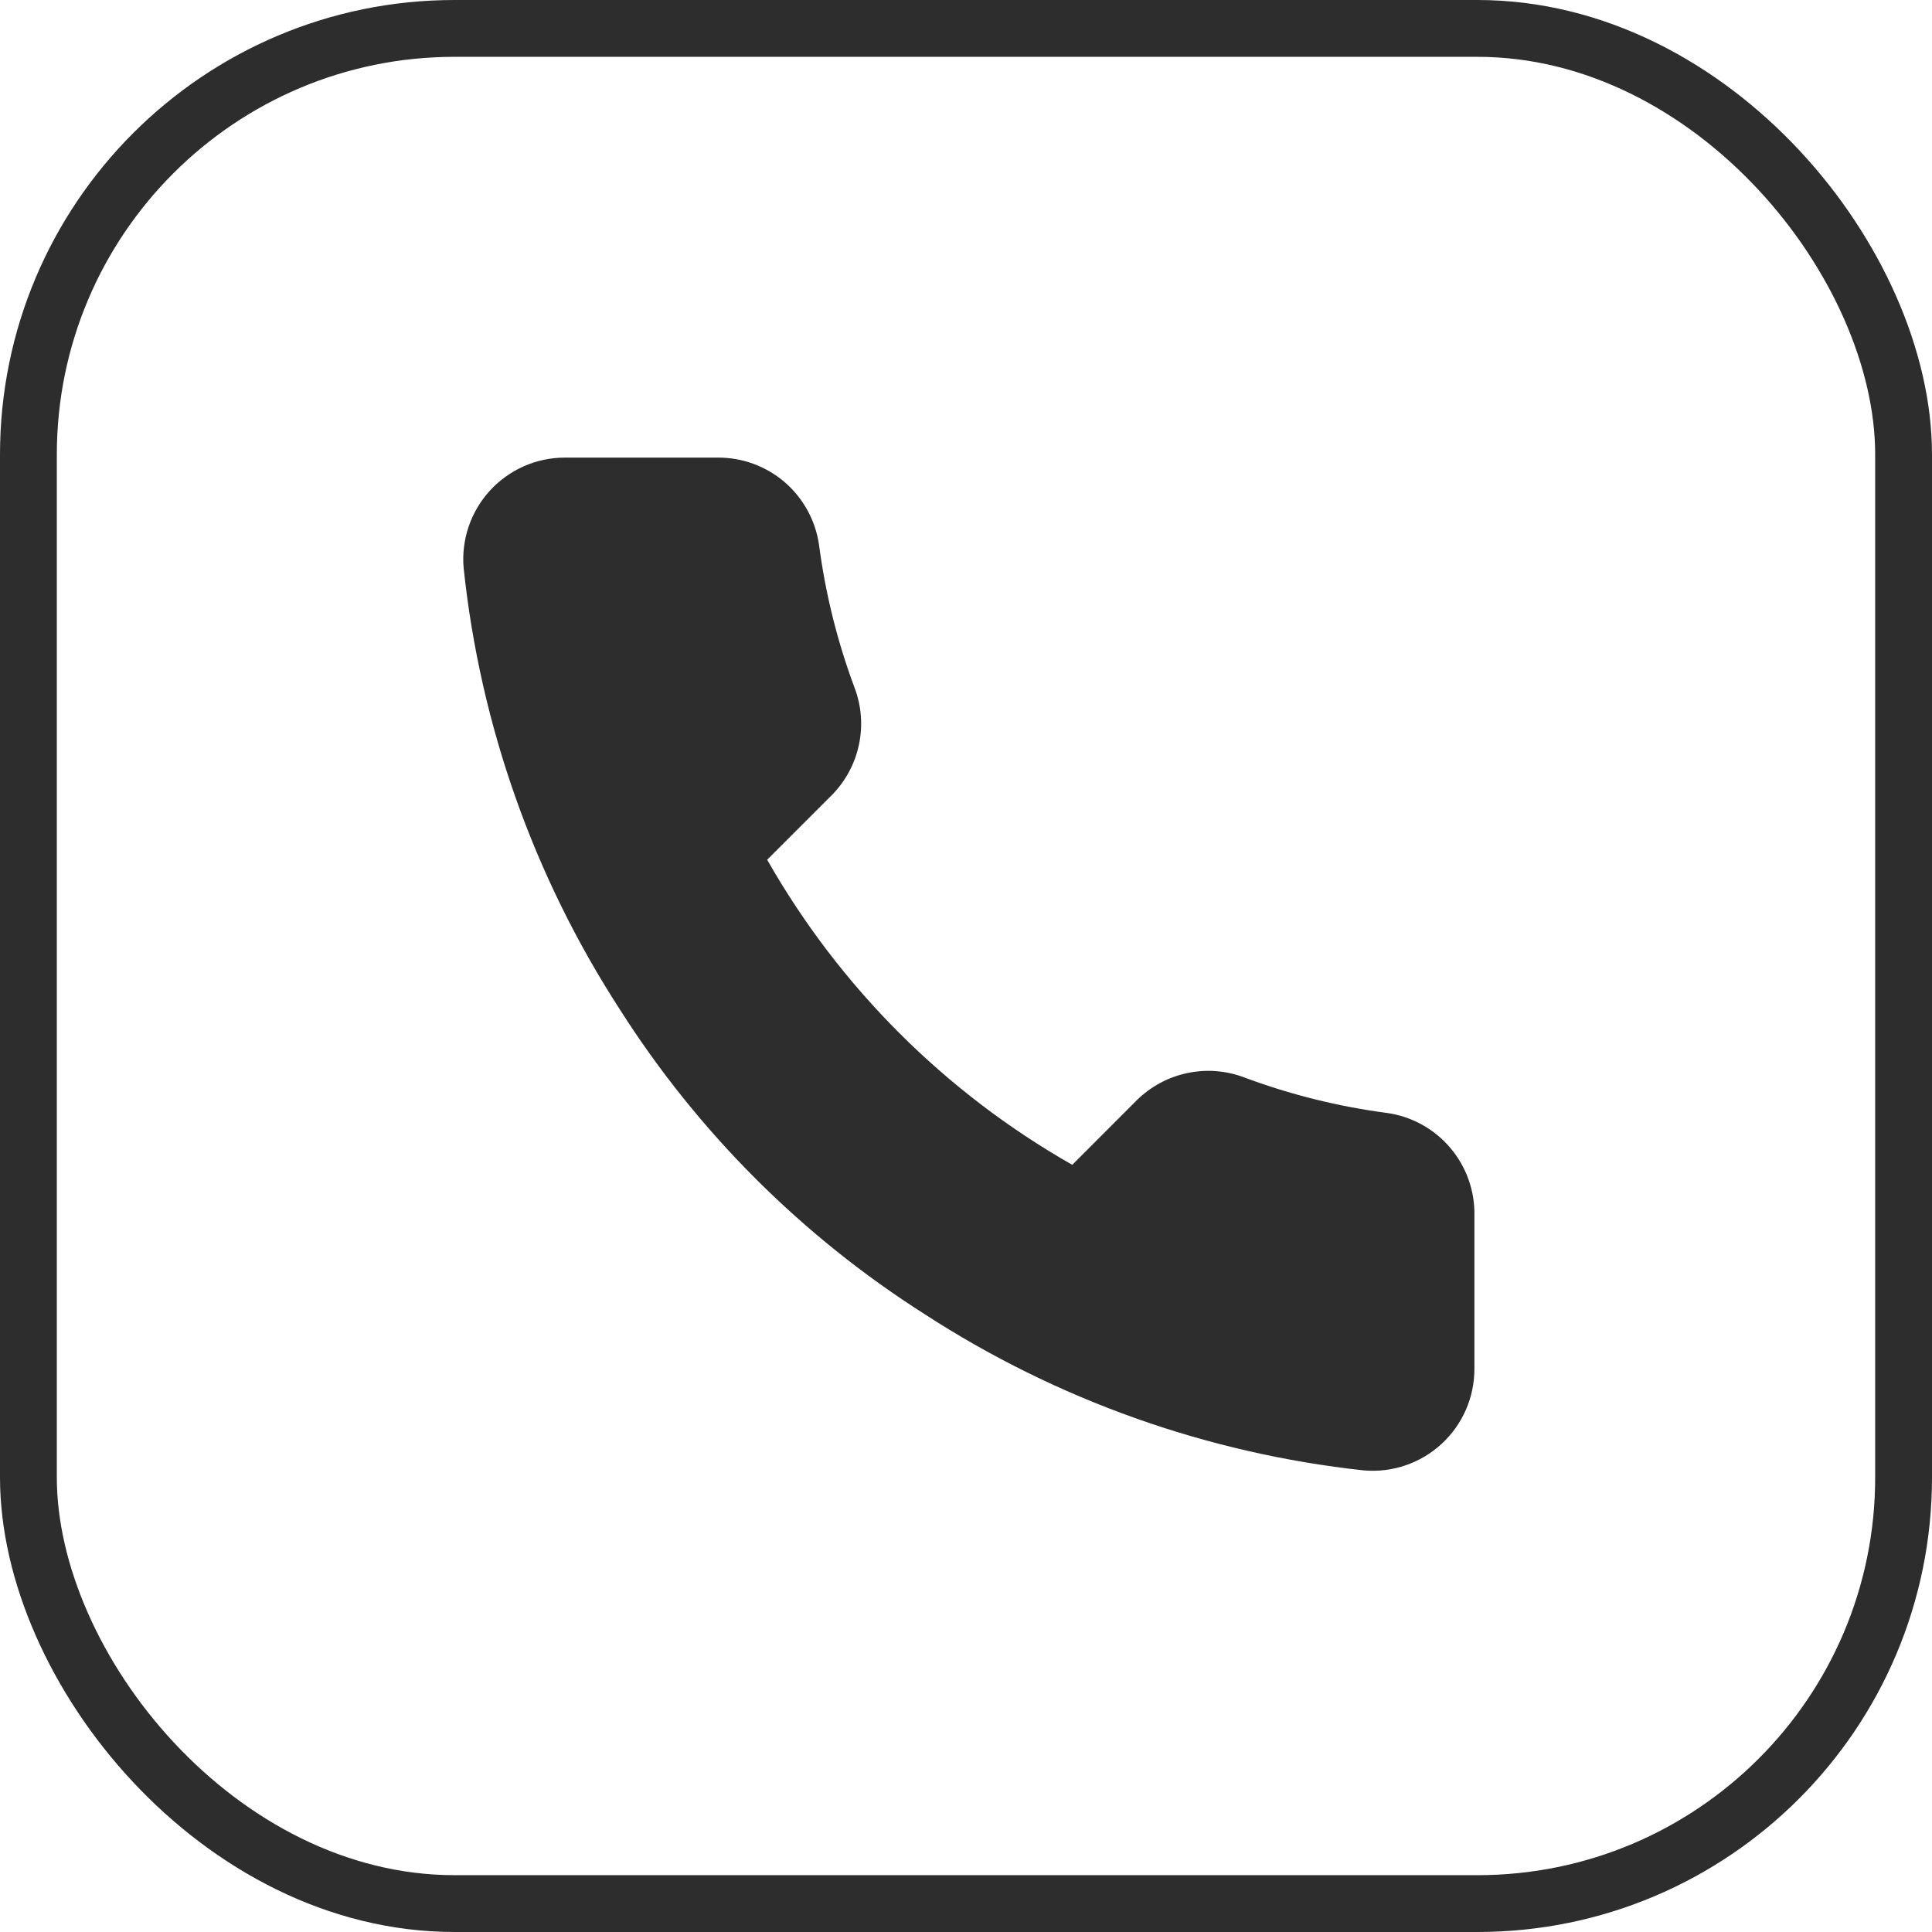
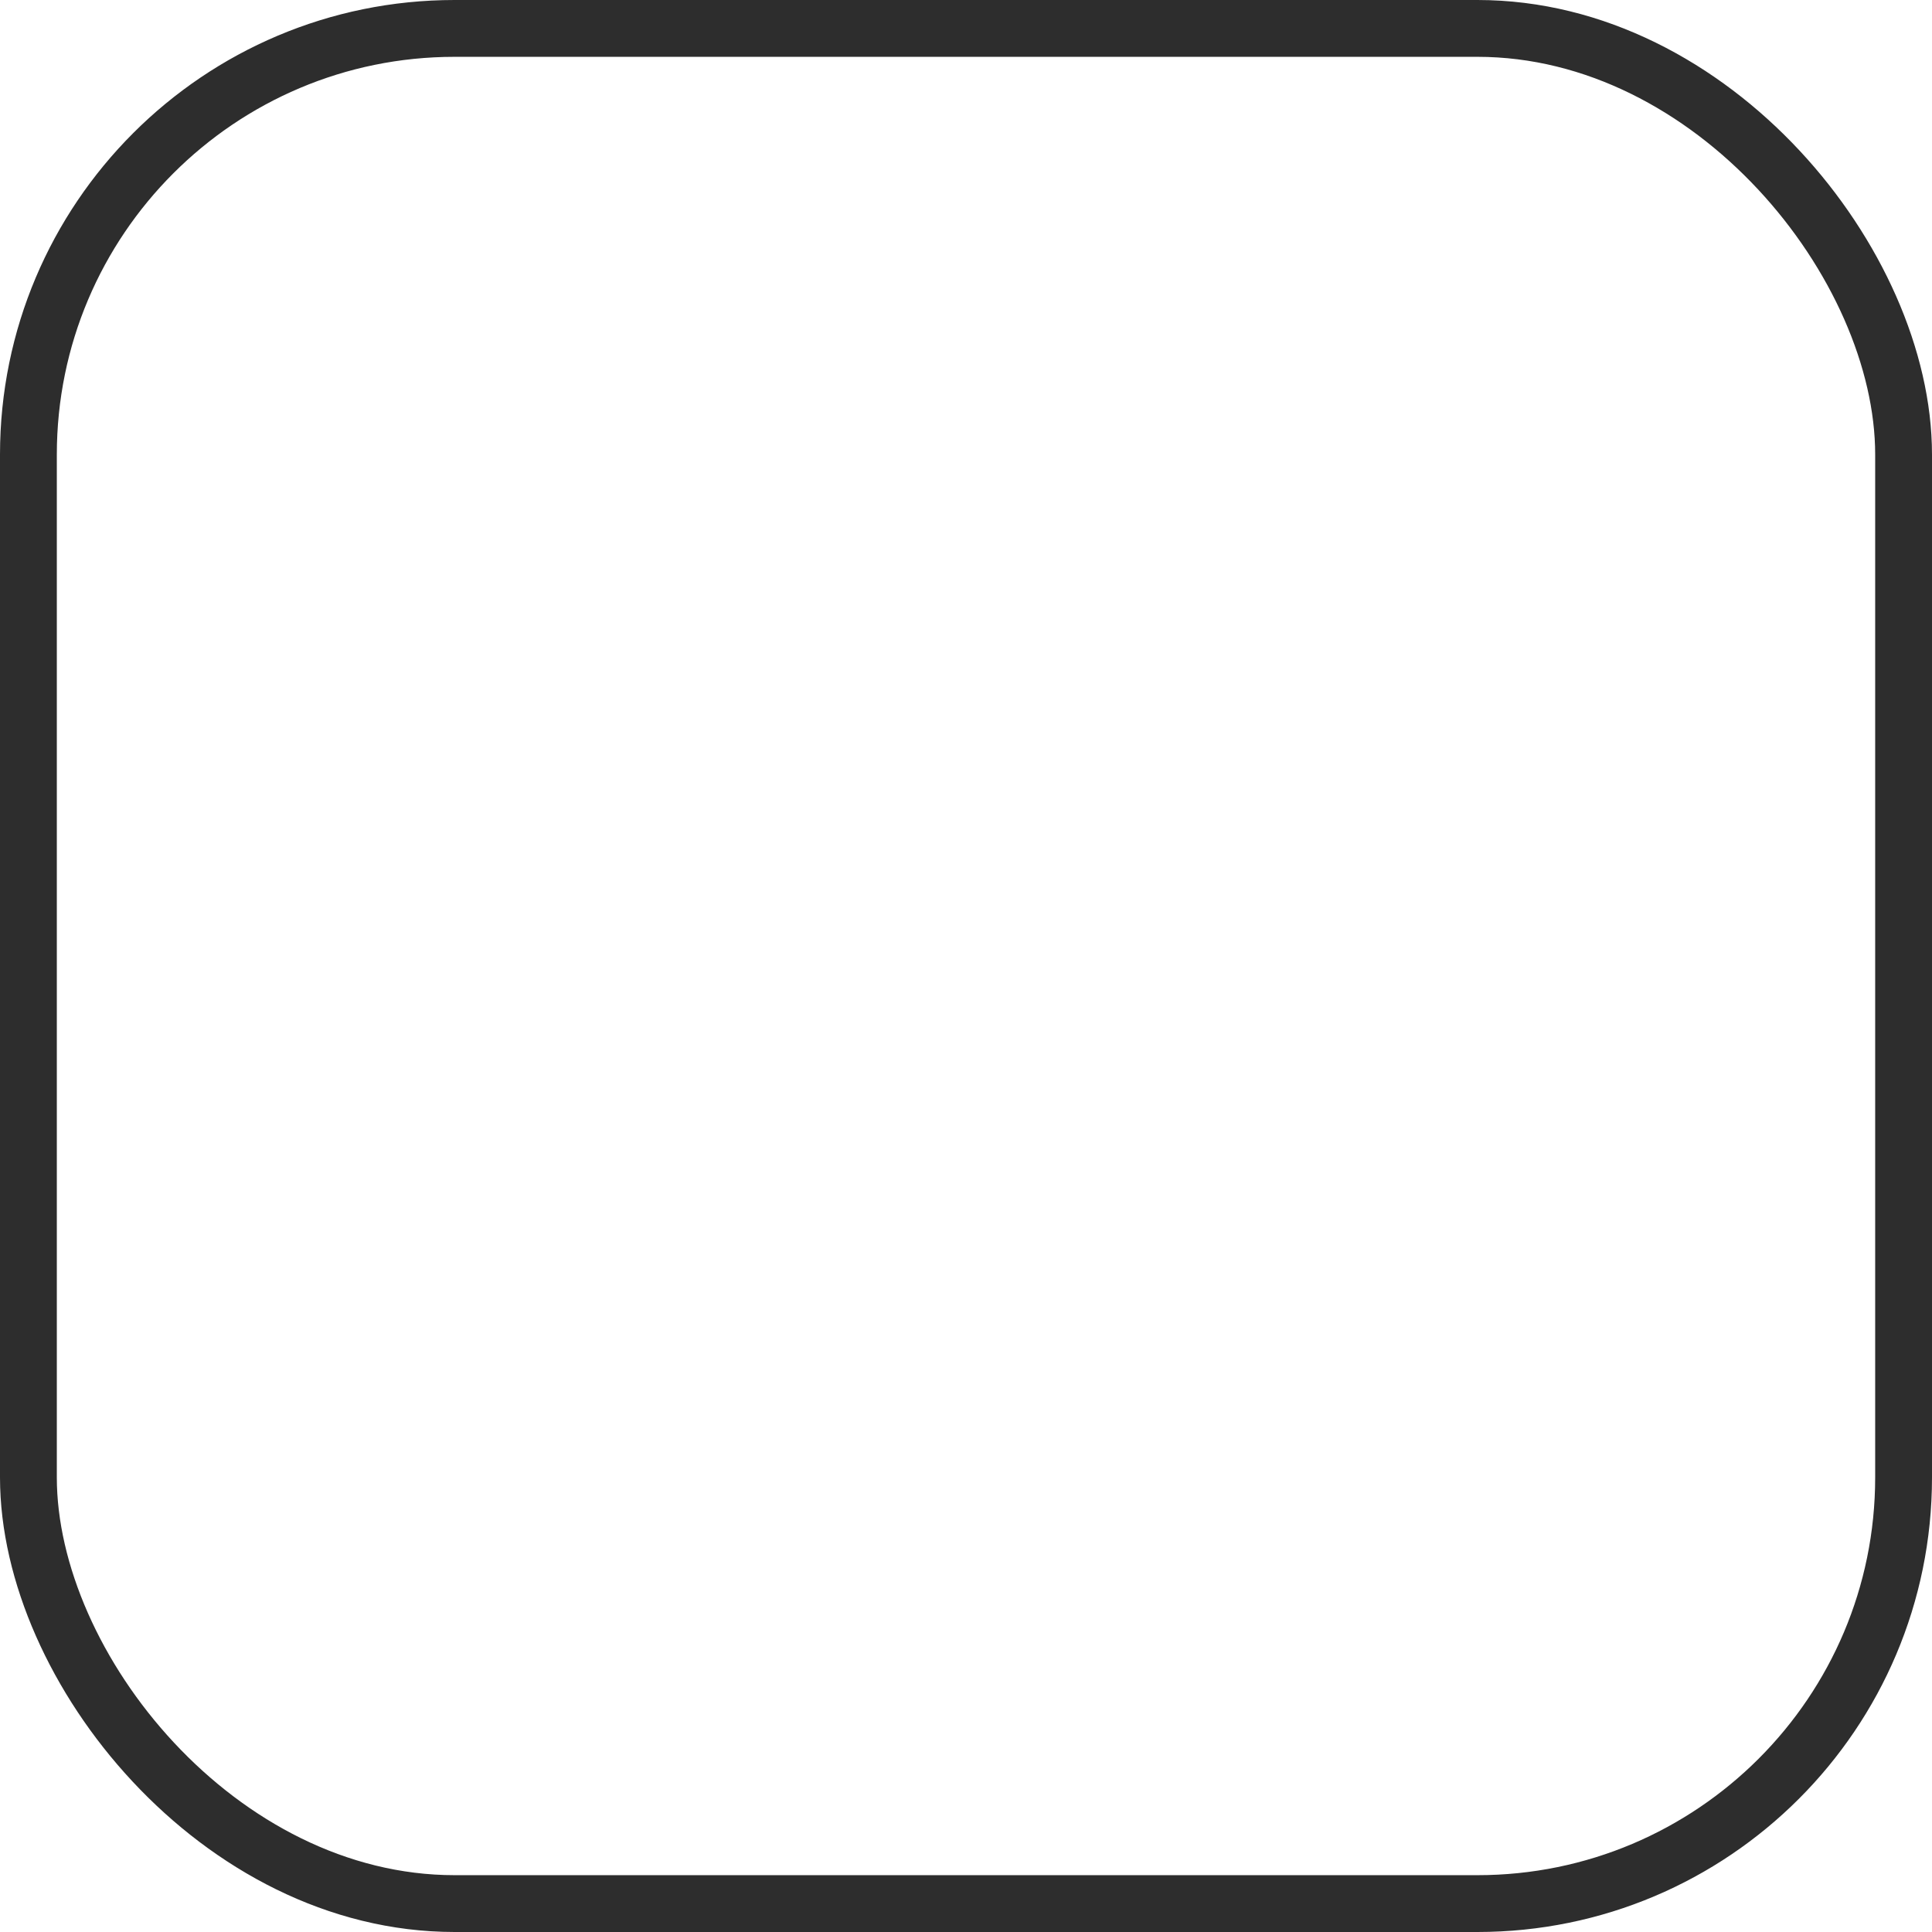
<svg xmlns="http://www.w3.org/2000/svg" width="34" height="34" viewBox="0 0 34 34" fill="none">
  <rect x="0.5" y="0.5" width="33" height="33" rx="7.5" stroke="#2D2D2D" />
-   <path d="M25.947 21.402V24.087C25.948 24.336 25.897 24.582 25.797 24.811C25.697 25.039 25.551 25.244 25.367 25.412C25.184 25.581 24.967 25.709 24.731 25.789C24.495 25.869 24.245 25.898 23.996 25.876C21.243 25.577 18.599 24.636 16.275 23.129C14.113 21.755 12.28 19.923 10.906 17.761C9.394 15.427 8.453 12.769 8.16 10.003C8.137 9.756 8.167 9.507 8.246 9.271C8.325 9.036 8.453 8.819 8.62 8.636C8.788 8.452 8.992 8.306 9.219 8.205C9.446 8.105 9.692 8.053 9.94 8.053H12.624C13.059 8.049 13.479 8.202 13.809 8.485C14.138 8.769 14.353 9.162 14.414 9.592C14.527 10.451 14.737 11.294 15.04 12.106C15.161 12.426 15.187 12.774 15.115 13.109C15.044 13.444 14.878 13.751 14.637 13.994L13.501 15.13C14.775 17.37 16.63 19.225 18.87 20.499L20.006 19.362C20.249 19.122 20.556 18.956 20.891 18.885C21.226 18.813 21.574 18.839 21.894 18.96C22.706 19.263 23.549 19.473 24.408 19.586C24.843 19.647 25.24 19.866 25.523 20.201C25.807 20.536 25.958 20.963 25.947 21.402Z" fill="#2D2D2D" />
</svg>